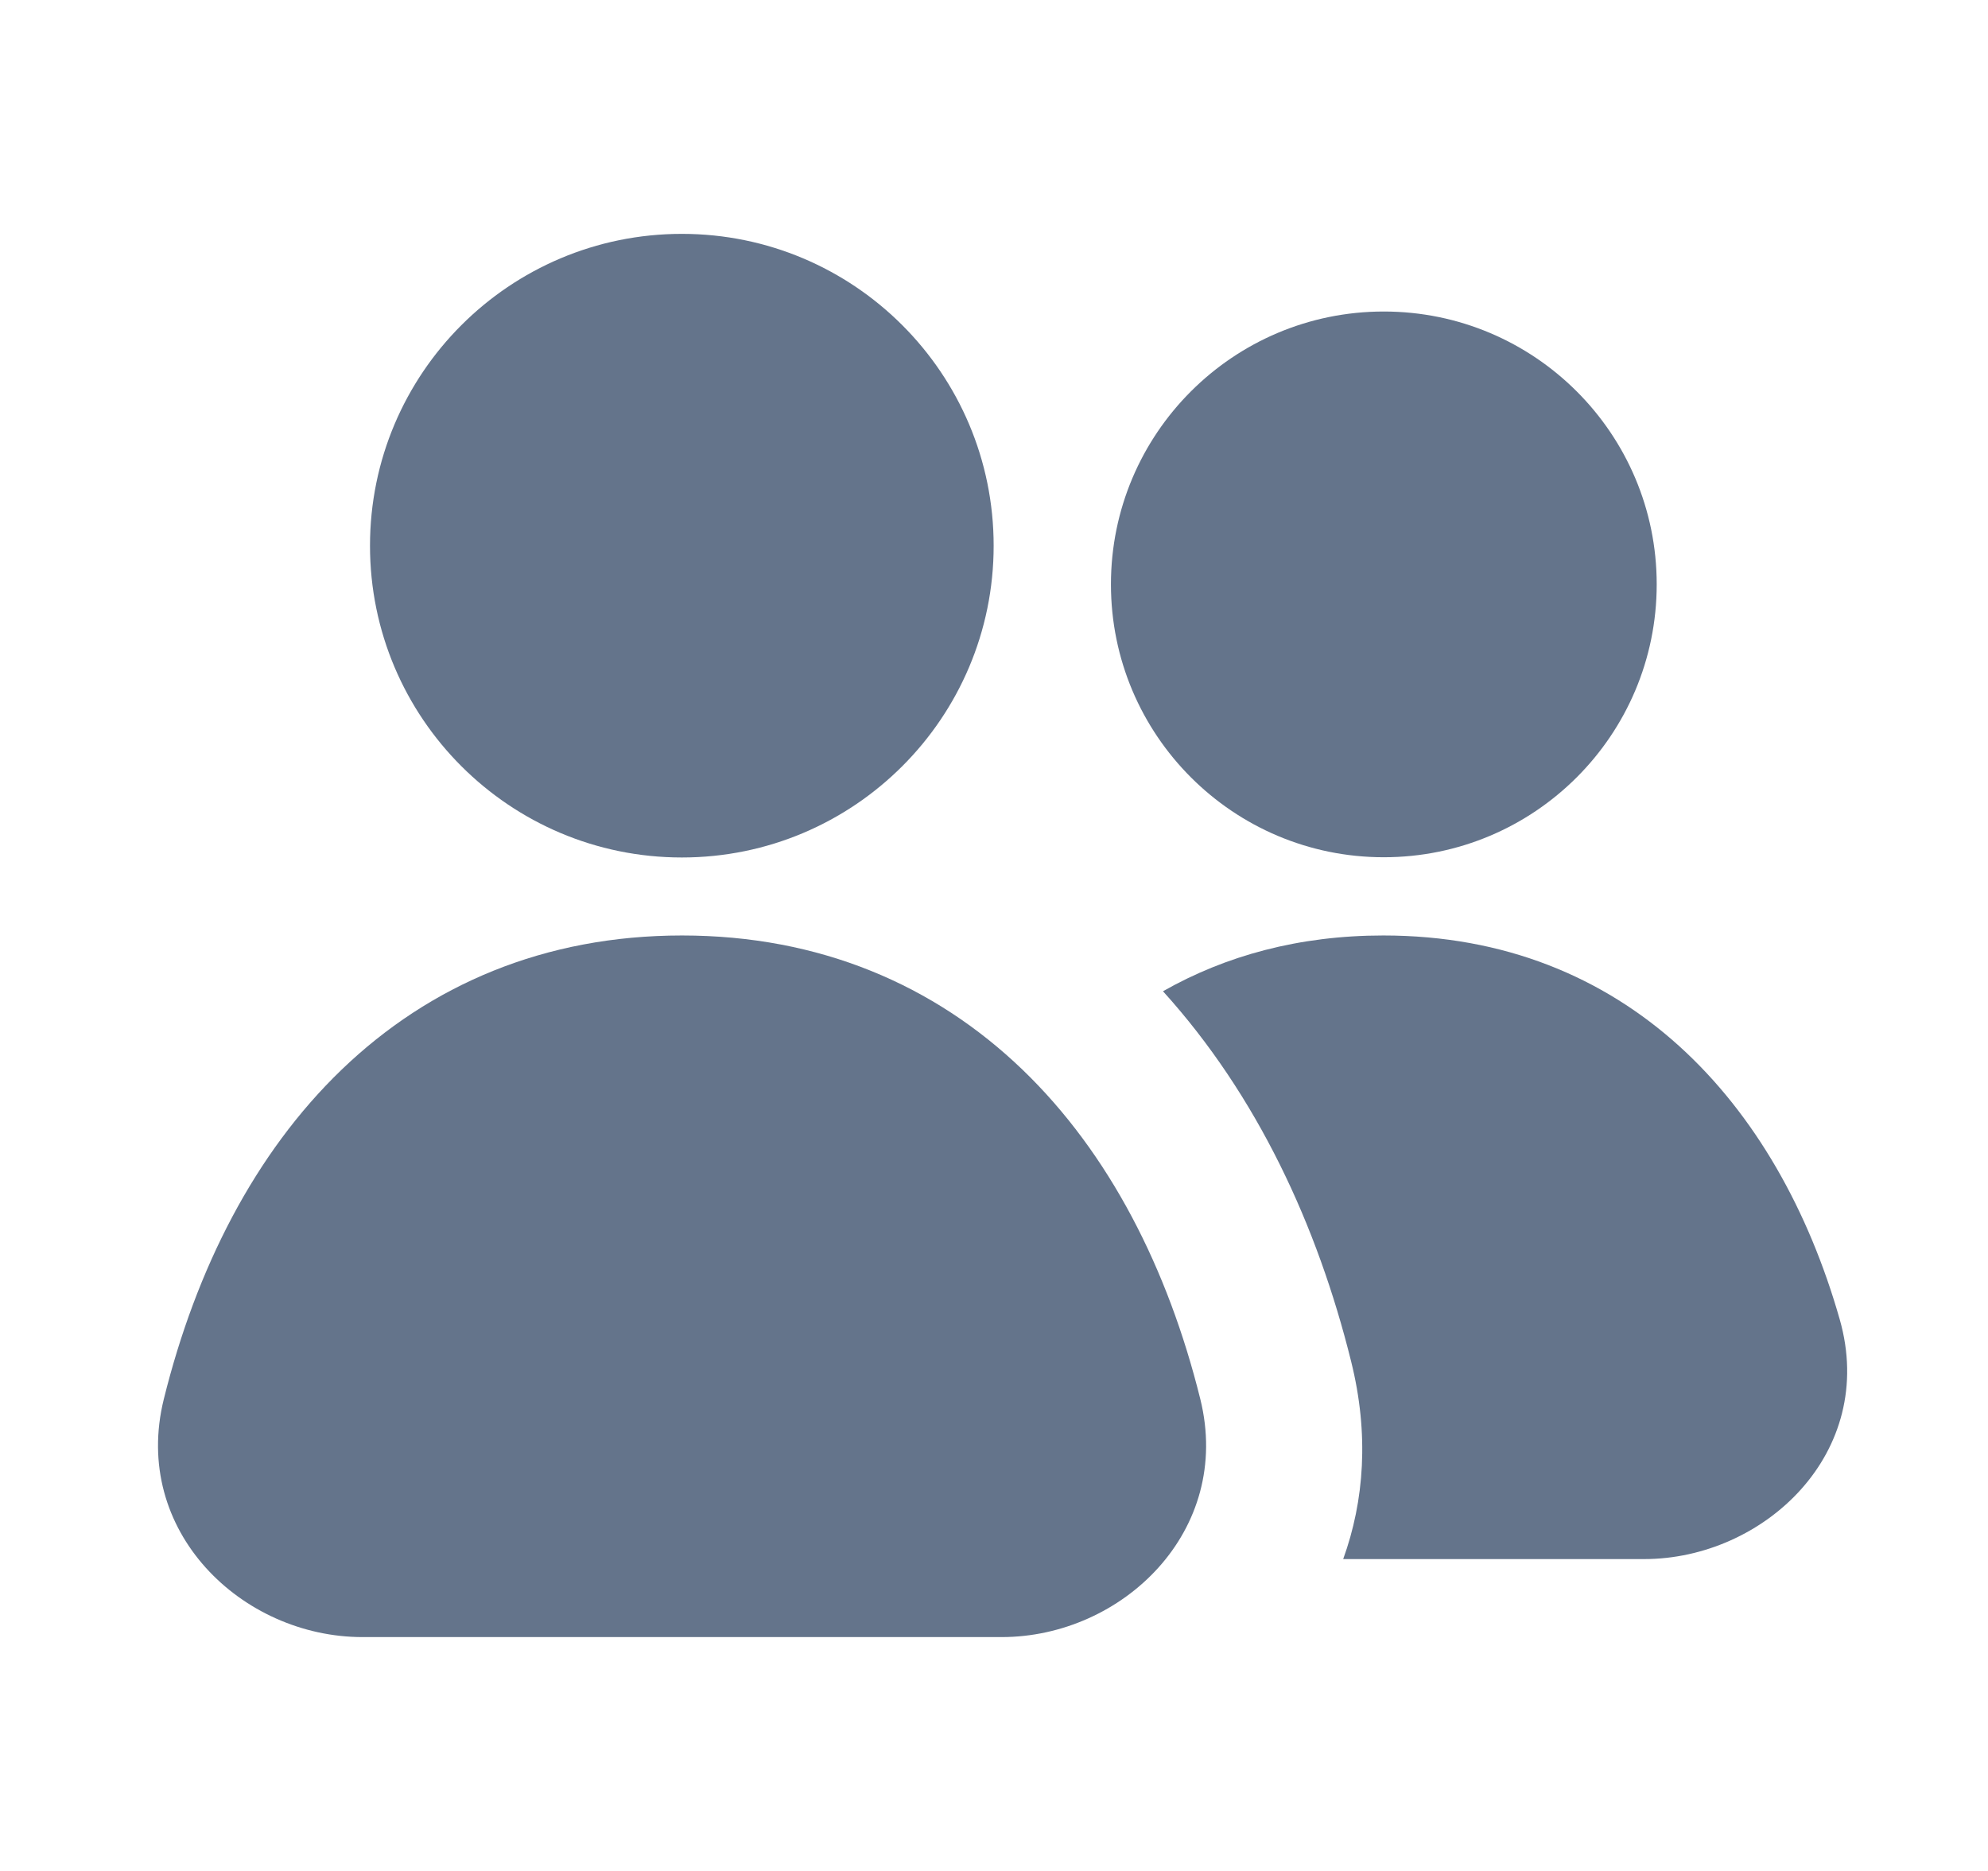
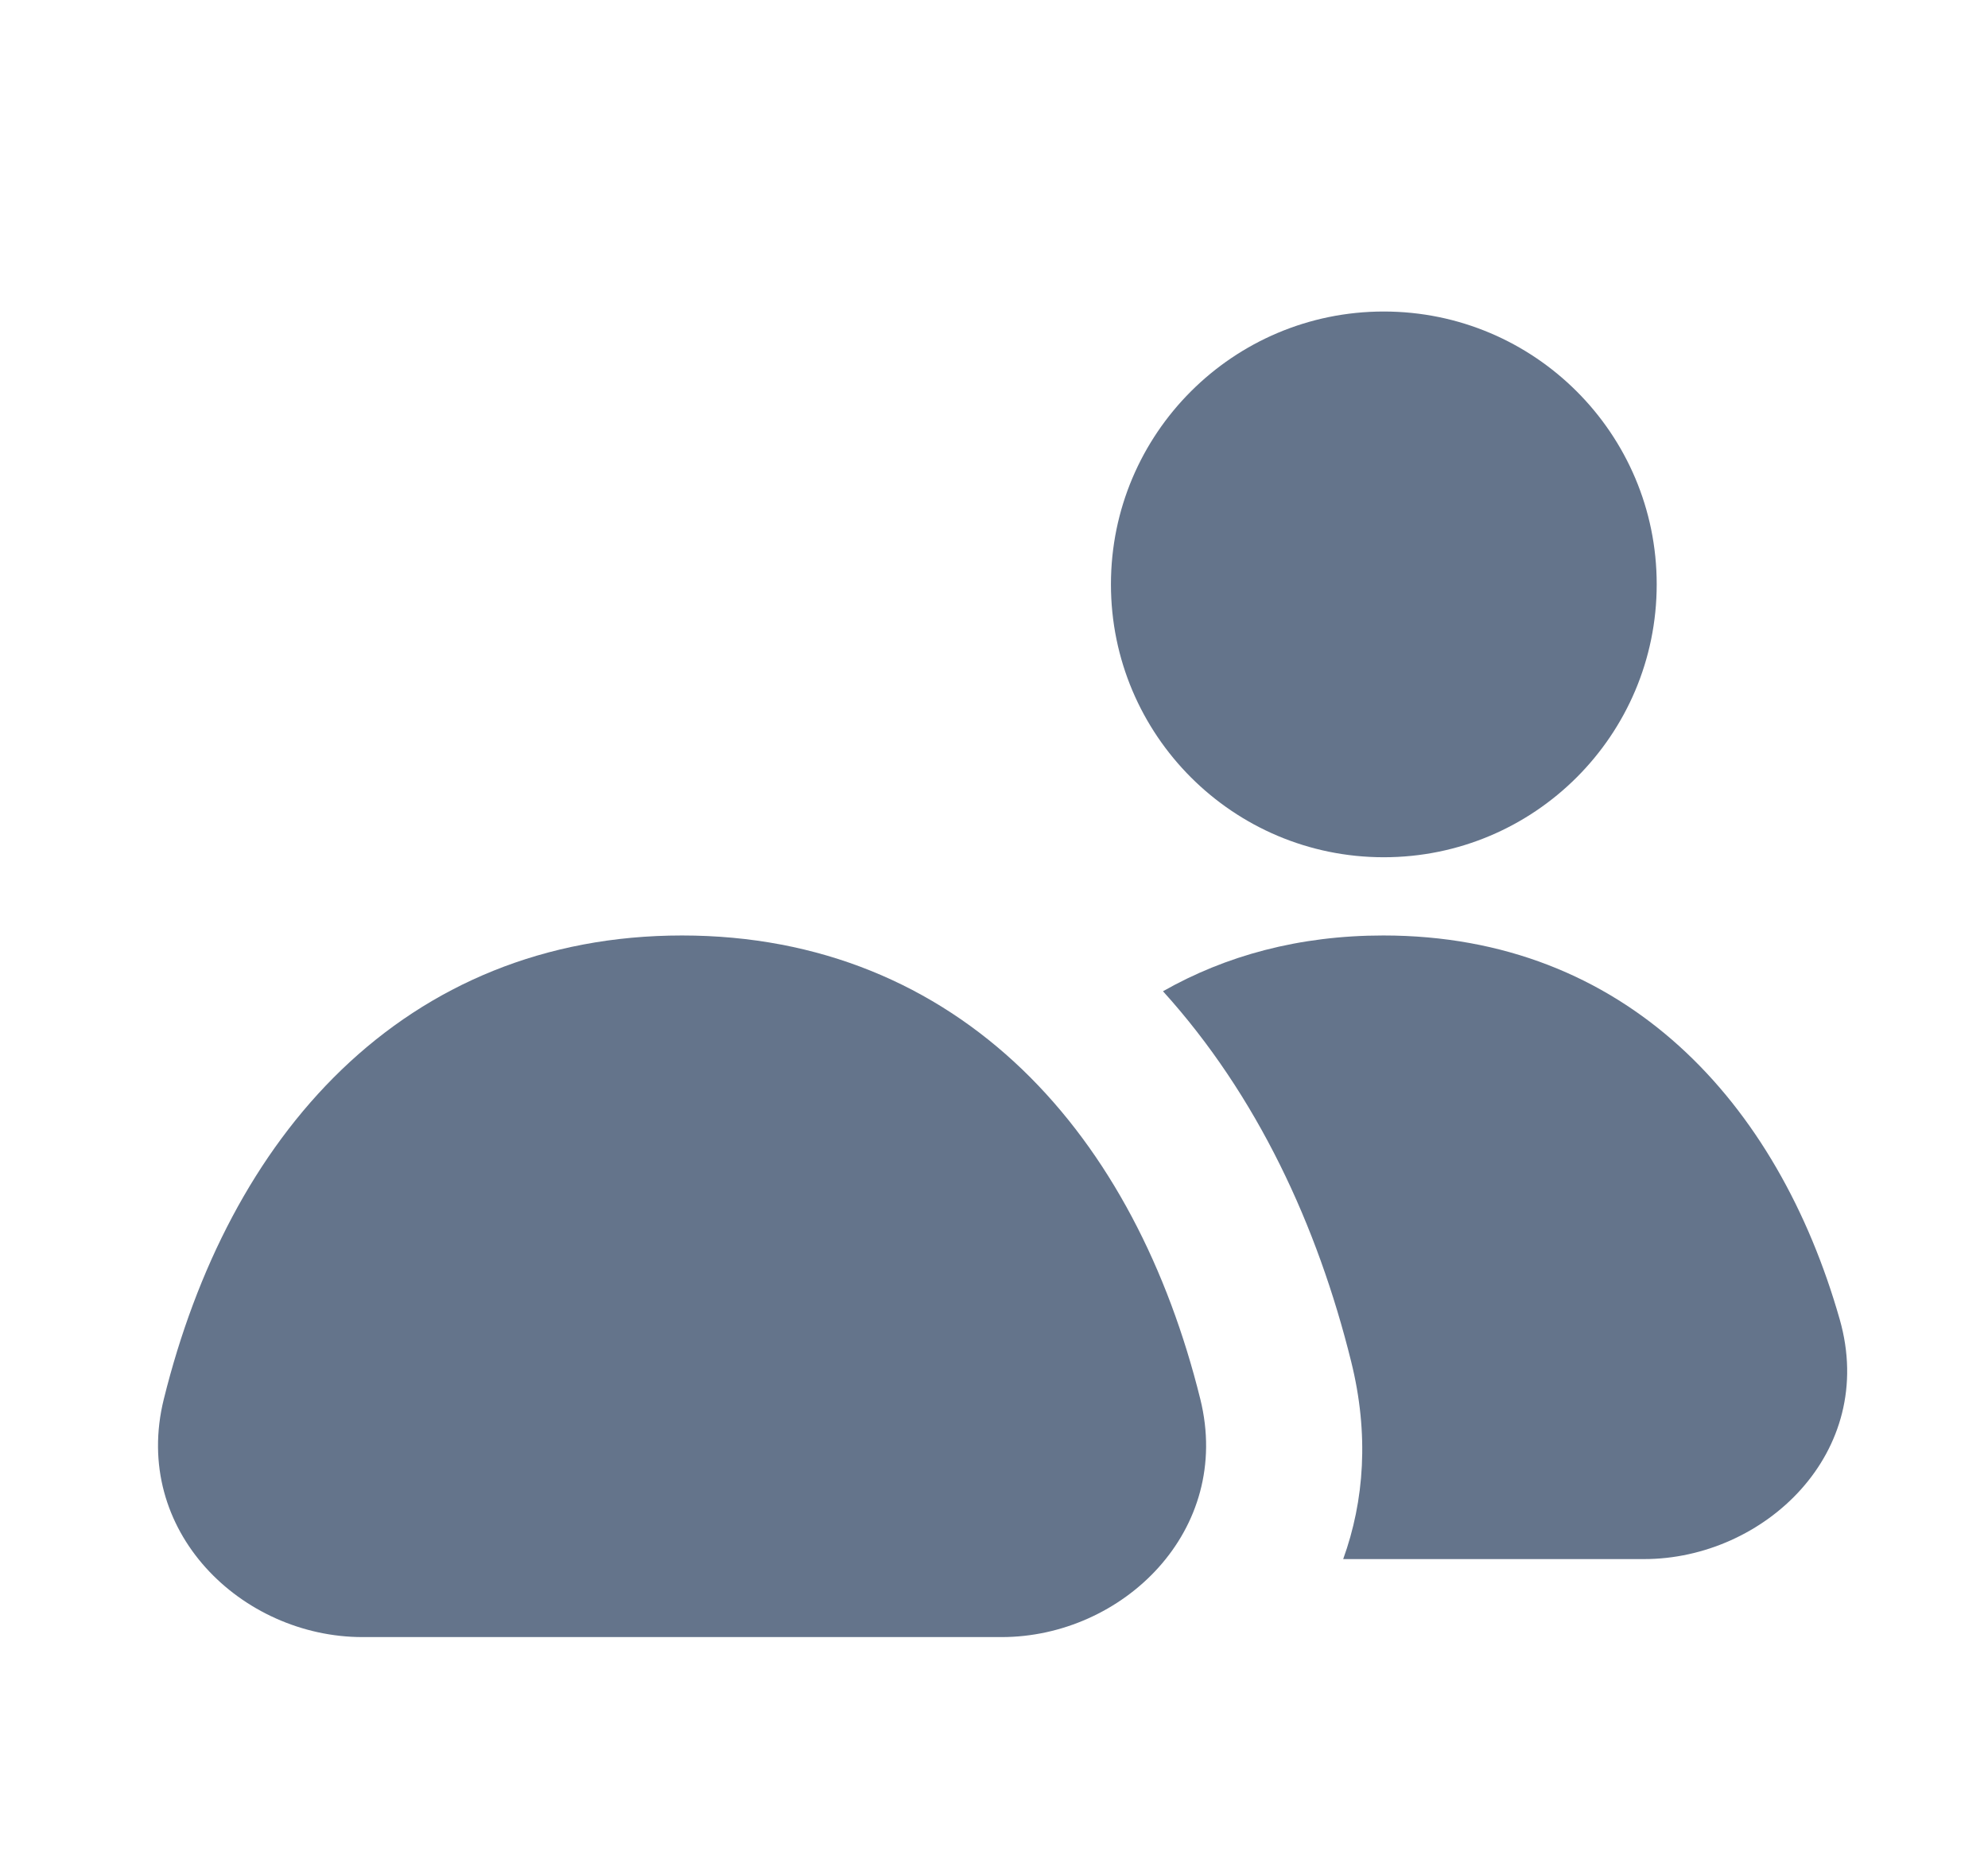
<svg xmlns="http://www.w3.org/2000/svg" width="17" height="16" viewBox="0 0 17 16" fill="none">
-   <path d="M3.164 4.667C3.164 3.194 4.358 2 5.831 2C7.303 2 8.497 3.194 8.497 4.667C8.497 6.139 7.303 7.333 5.831 7.333C4.358 7.333 3.164 6.139 3.164 4.667Z" fill="#64748B" />
  <path d="M9.5 4.997C9.5 3.709 10.545 2.664 11.833 2.664C13.122 2.664 14.167 3.709 14.167 4.997C14.167 6.286 13.122 7.331 11.833 7.331C10.545 7.331 9.5 6.286 9.5 4.997Z" fill="#64748B" />
  <path d="M5.832 8C4.656 8 3.675 8.423 2.922 9.147C2.178 9.863 1.677 10.851 1.401 11.964C1.121 13.092 2.067 14 3.1 14H8.565C9.598 14 10.544 13.092 10.264 11.964C9.988 10.851 9.487 9.863 8.743 9.147C7.99 8.423 7.009 8 5.832 8Z" fill="#64748B" />
  <path d="M9.945 8.477C10.752 9.368 11.267 10.484 11.554 11.643C11.709 12.265 11.666 12.836 11.486 13.333H14.059C15.085 13.333 16.057 12.423 15.732 11.283C15.203 9.427 13.9 8 11.829 8C11.108 8 10.48 8.173 9.945 8.477Z" fill="#64748B" />
</svg>